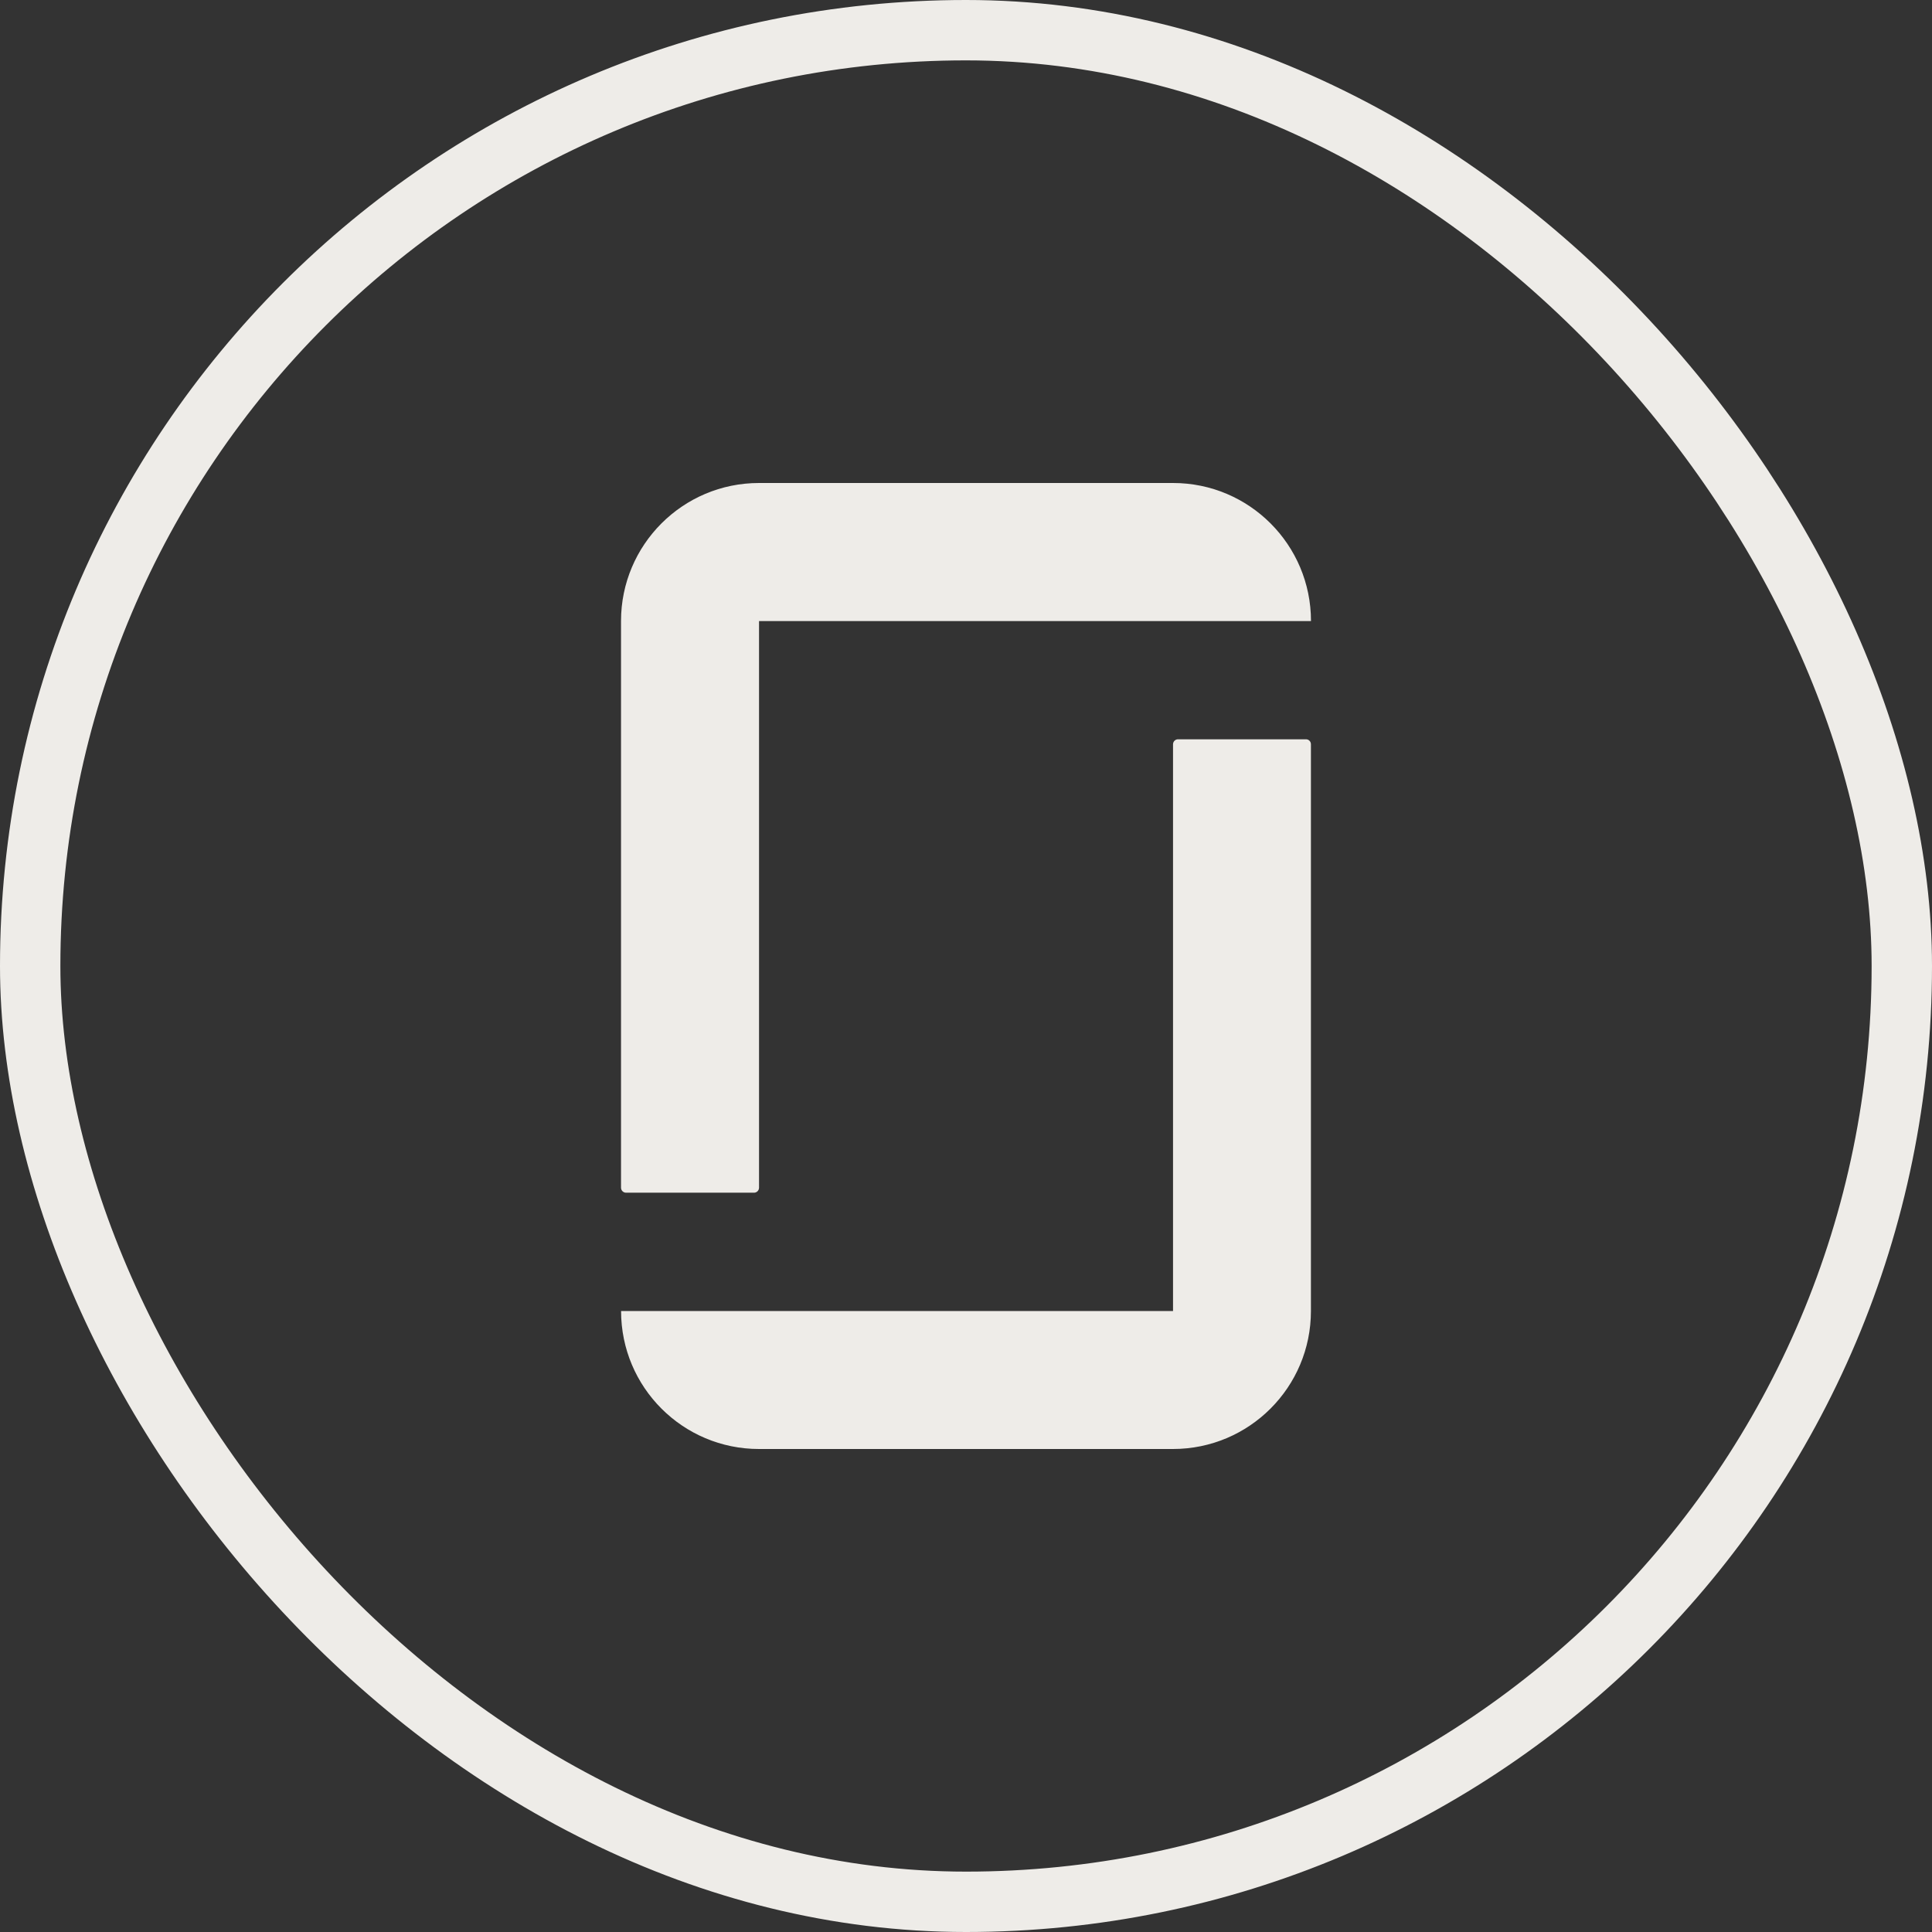
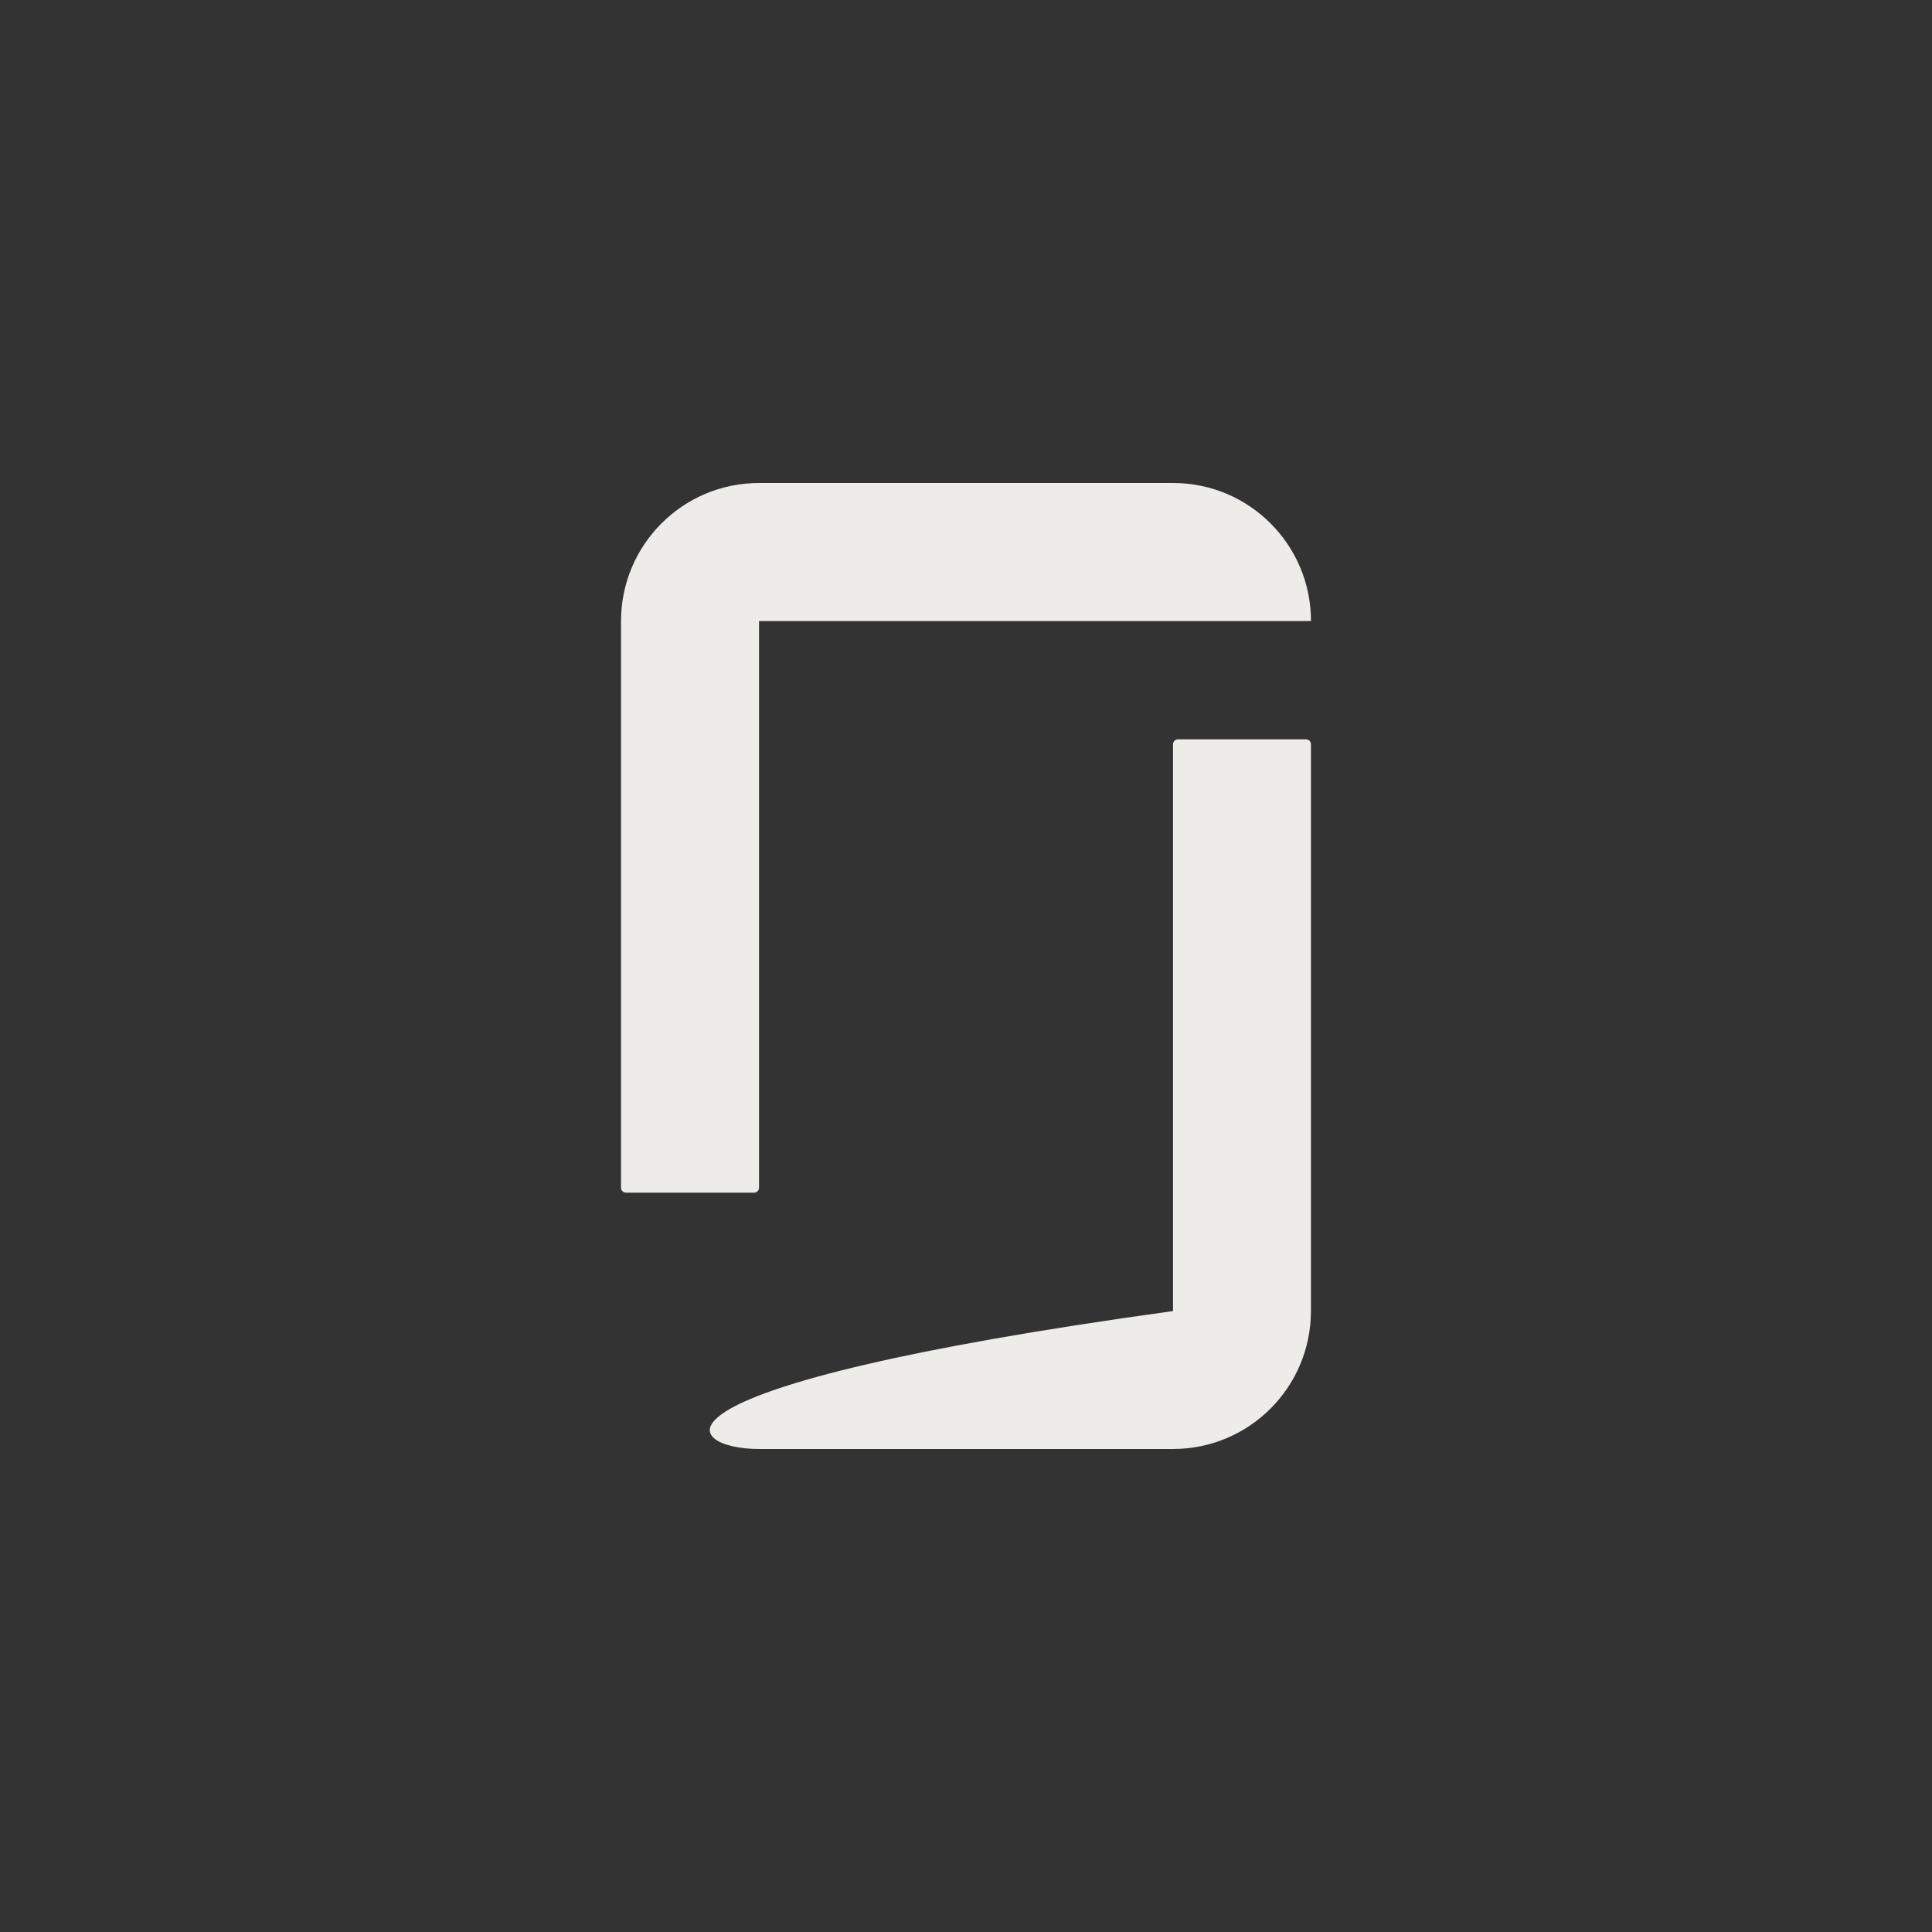
<svg xmlns="http://www.w3.org/2000/svg" width="32" height="32" viewBox="0 0 32 32" fill="none">
  <rect x="0" y="0" width="32" height="32" fill="#333333" stroke="none" />
-   <rect x="0.5" y="0.5" width="31" height="31" rx="15.5" stroke="#EEECE8" />
-   <path d="M19.43 21.715H10.287C10.287 22.977 11.309 24 12.571 24H19.428C20.69 24 21.713 22.977 21.713 21.715V12.328C21.713 12.281 21.677 12.245 21.631 12.245H19.511C19.466 12.245 19.429 12.282 19.429 12.329V21.715L19.43 21.715ZM19.43 8C20.691 8 21.714 9.023 21.714 10.287H12.572V19.672C12.572 19.717 12.535 19.755 12.489 19.755H10.37C10.323 19.755 10.286 19.717 10.286 19.672V10.285C10.287 9.024 11.309 8 12.571 8H19.43Z" fill="#EEECE8" />
+   <path d="M19.43 21.715C10.287 22.977 11.309 24 12.571 24H19.428C20.69 24 21.713 22.977 21.713 21.715V12.328C21.713 12.281 21.677 12.245 21.631 12.245H19.511C19.466 12.245 19.429 12.282 19.429 12.329V21.715L19.43 21.715ZM19.43 8C20.691 8 21.714 9.023 21.714 10.287H12.572V19.672C12.572 19.717 12.535 19.755 12.489 19.755H10.37C10.323 19.755 10.286 19.717 10.286 19.672V10.285C10.287 9.024 11.309 8 12.571 8H19.43Z" fill="#EEECE8" />
</svg>